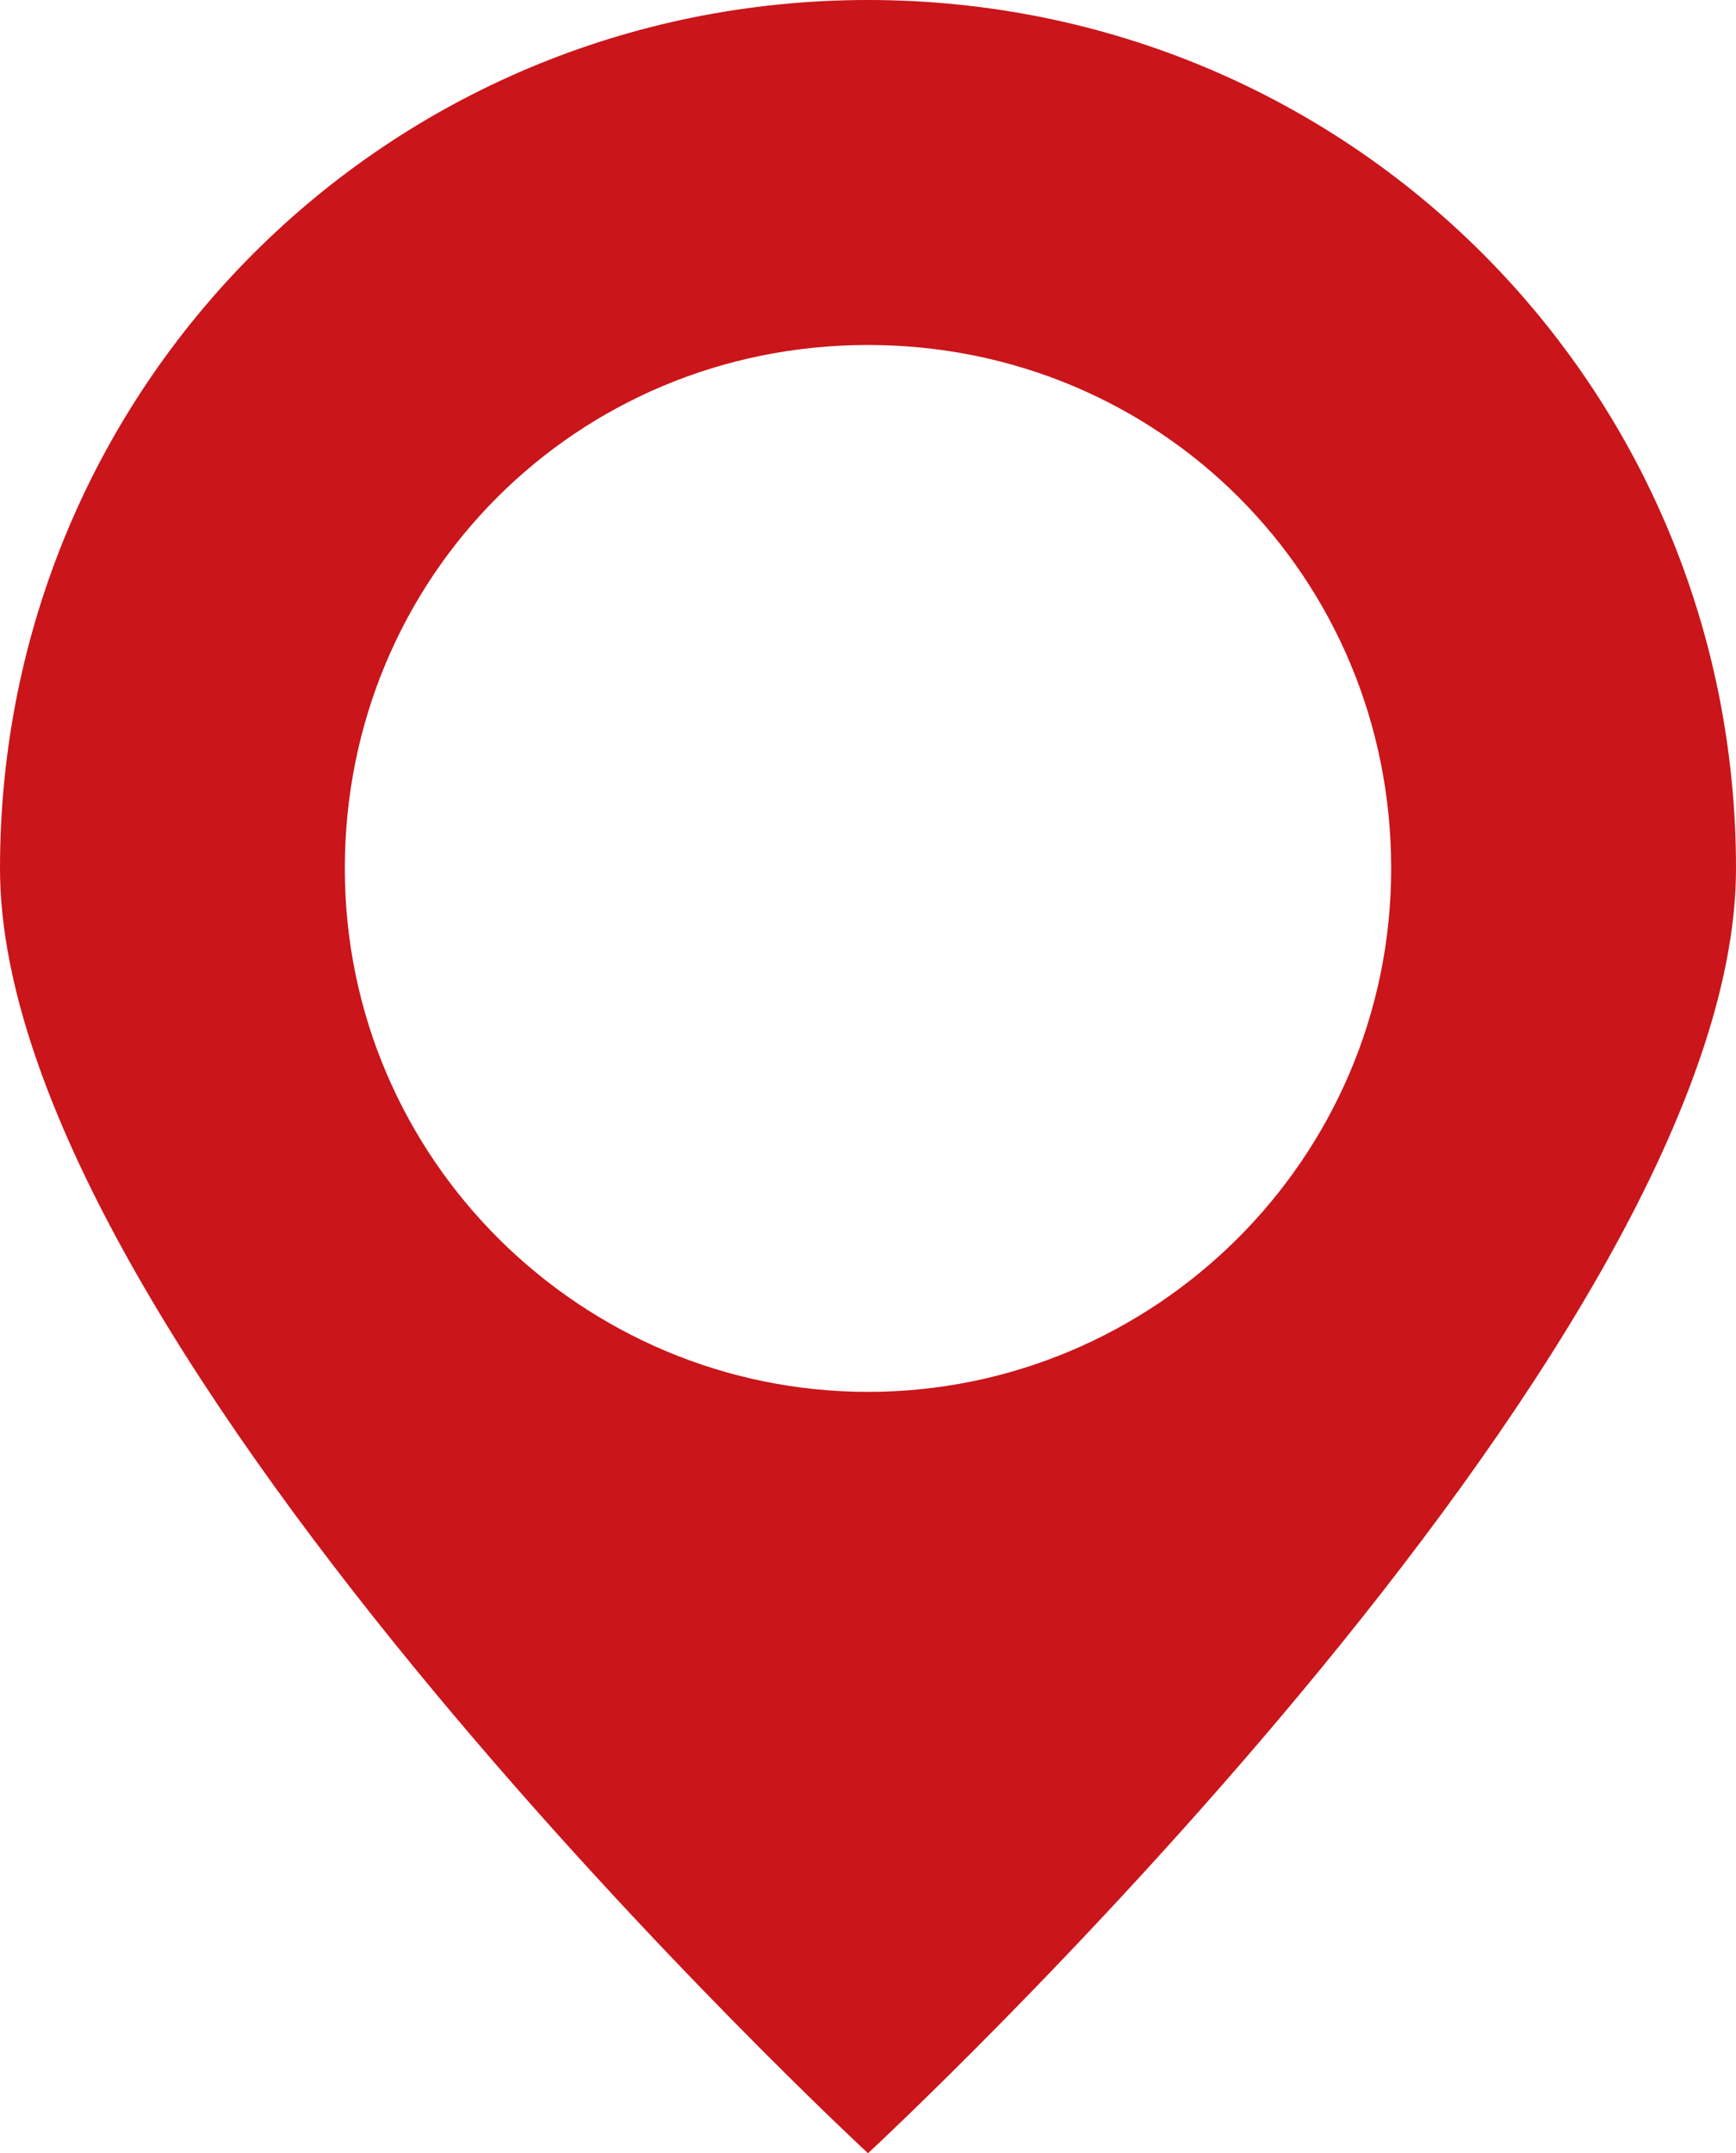
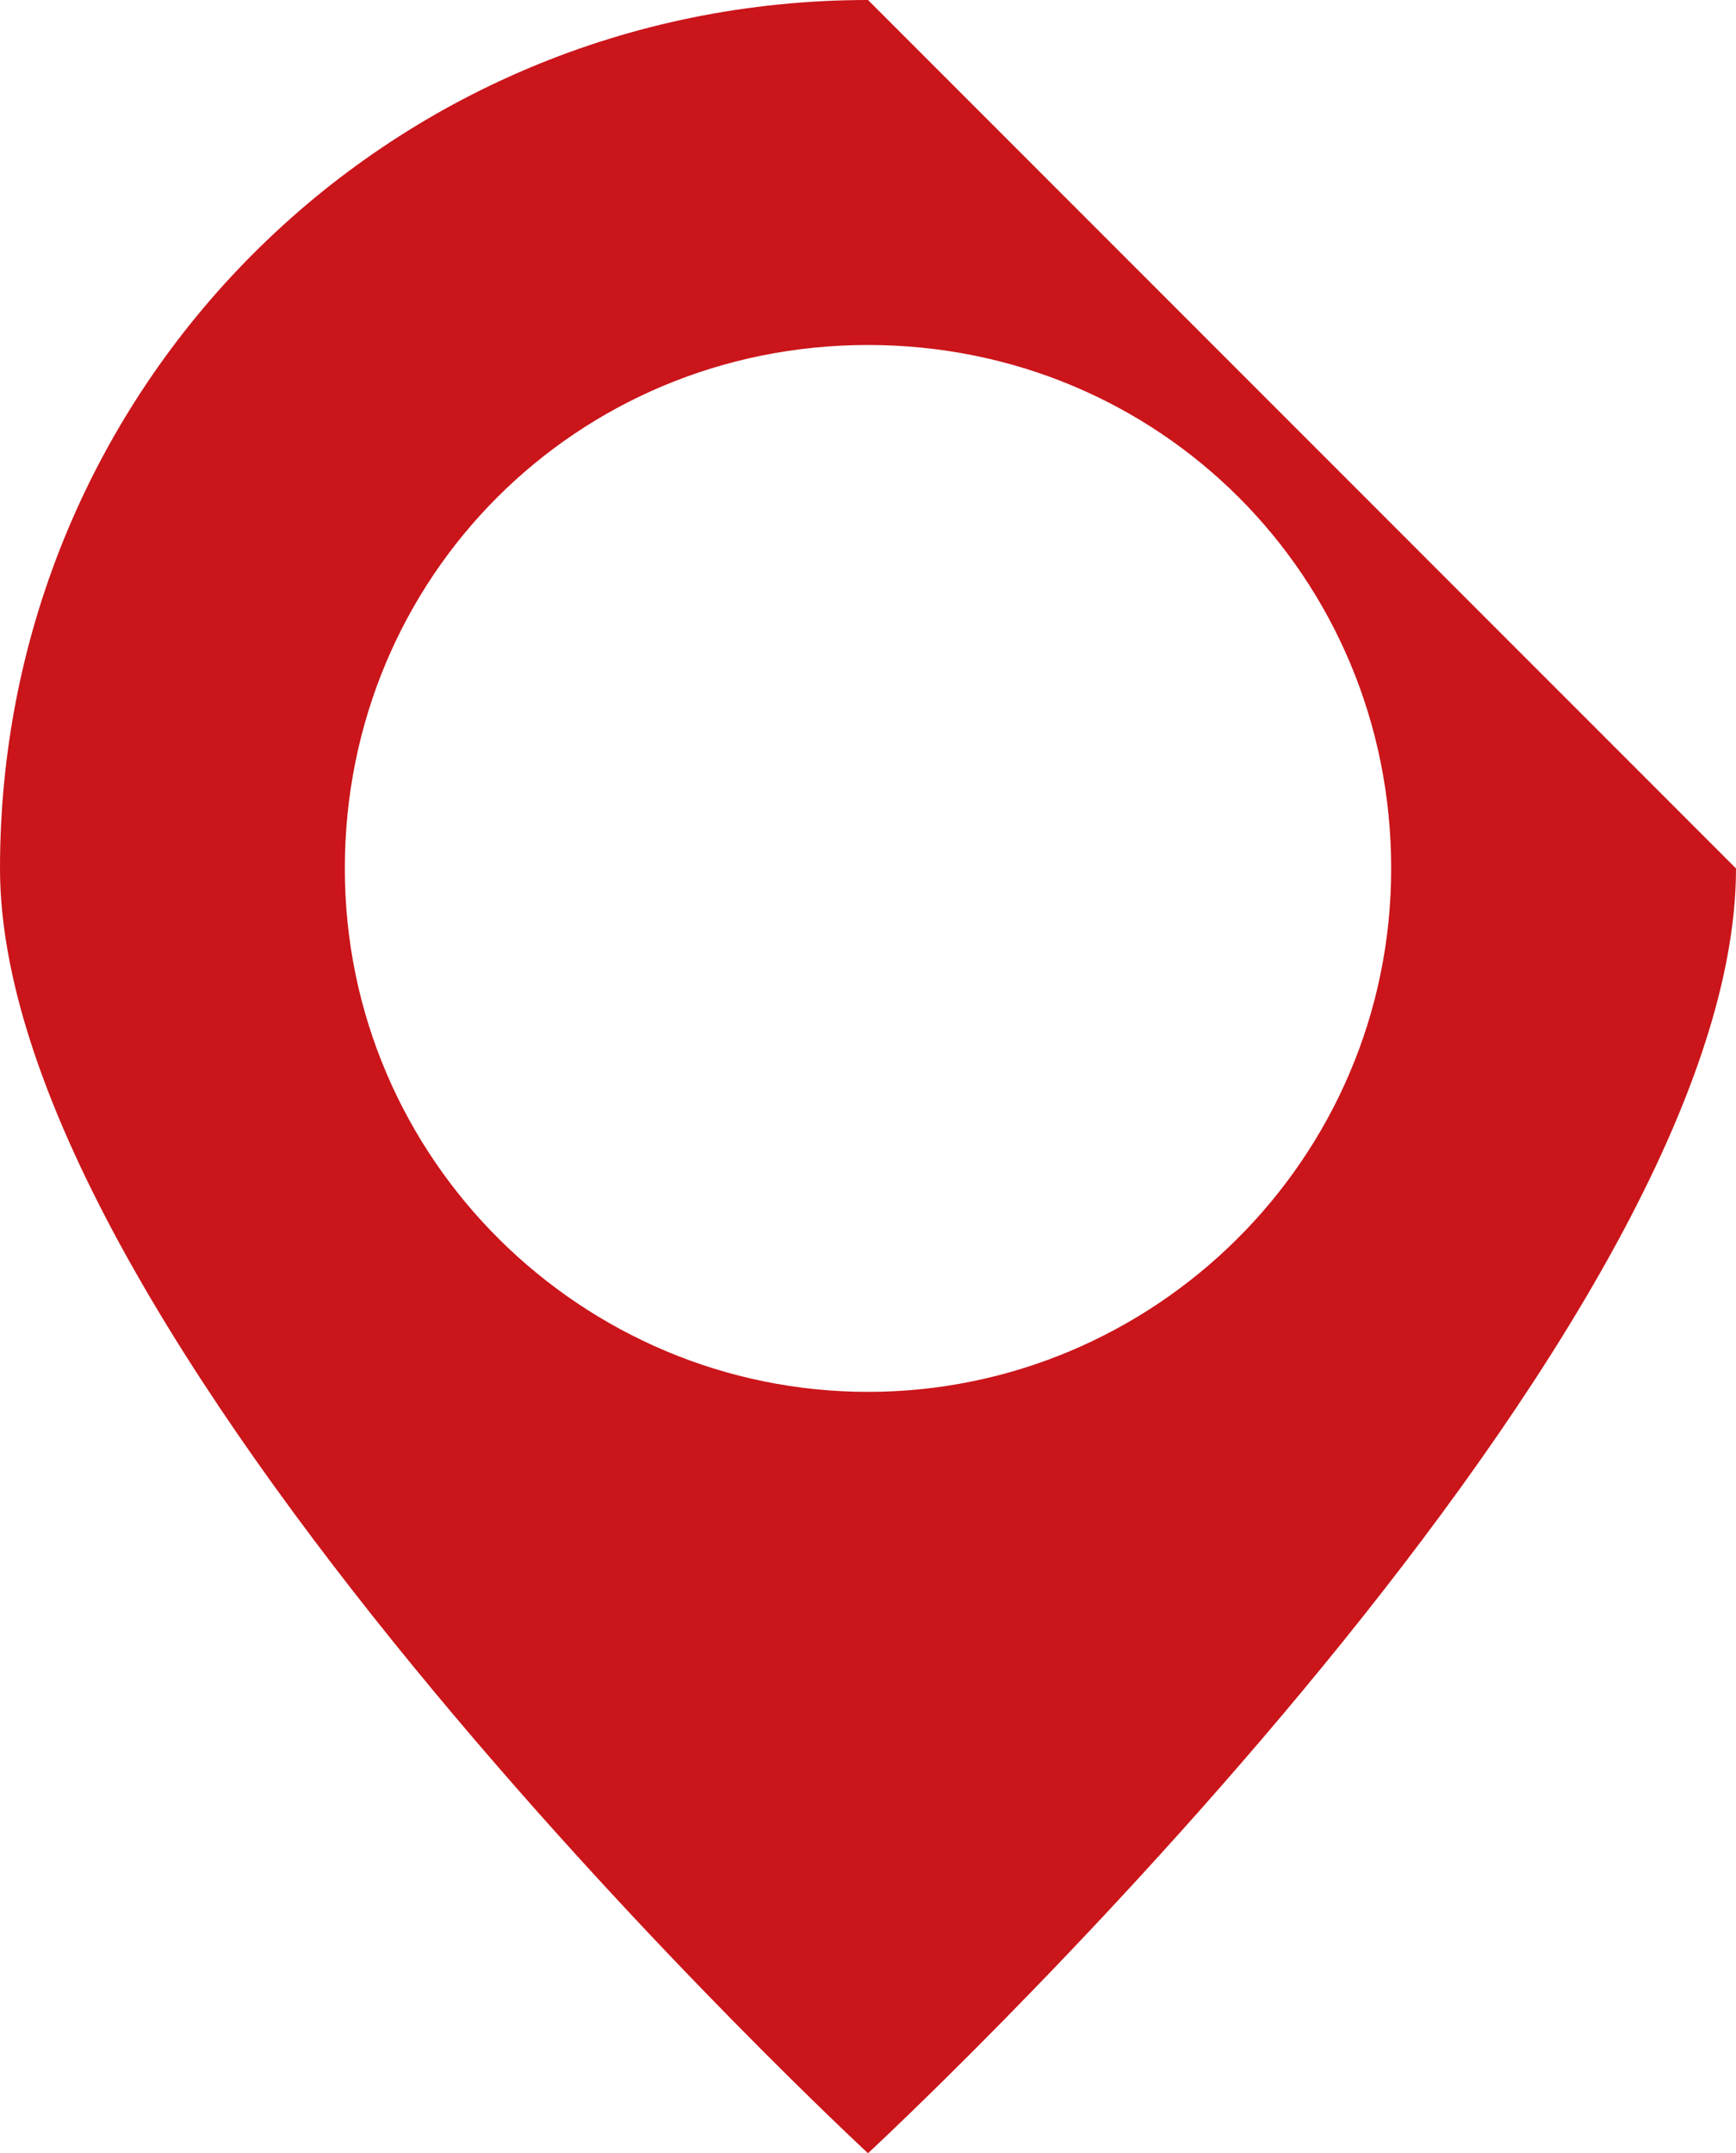
<svg xmlns="http://www.w3.org/2000/svg" id="Layer_1" x="0px" y="0px" viewBox="0 0 29.2 36.2" style="enable-background:new 0 0 29.2 36.2;" xml:space="preserve">
  <style type="text/css"> .st0{fill:#CA151A;} </style>
-   <path class="st0" d="M14.6,0C6.5,0,0,6.5,0,14.6s14.6,21.6,14.6,21.6s14.6-13.5,14.6-21.6S22.7,0,14.6,0z M14.6,23.4 c-4.8,0-8.8-3.9-8.8-8.8s3.9-8.8,8.8-8.8s8.8,3.9,8.8,8.8S19.4,23.4,14.6,23.4z" />
+   <path class="st0" d="M14.6,0C6.5,0,0,6.5,0,14.6s14.6,21.6,14.6,21.6s14.6-13.5,14.6-21.6z M14.6,23.4 c-4.8,0-8.8-3.9-8.8-8.8s3.9-8.8,8.8-8.8s8.8,3.9,8.8,8.8S19.4,23.4,14.6,23.4z" />
</svg>